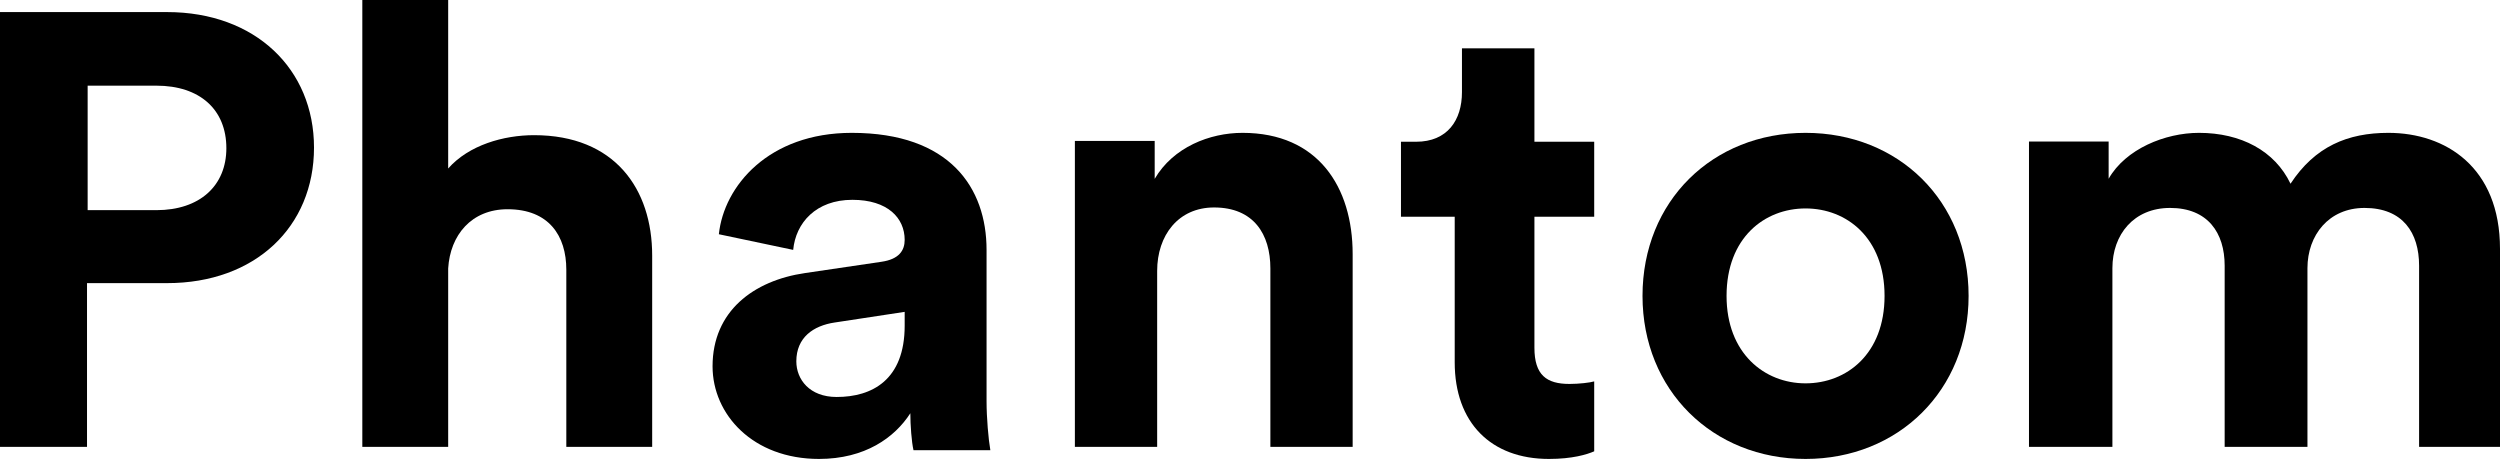
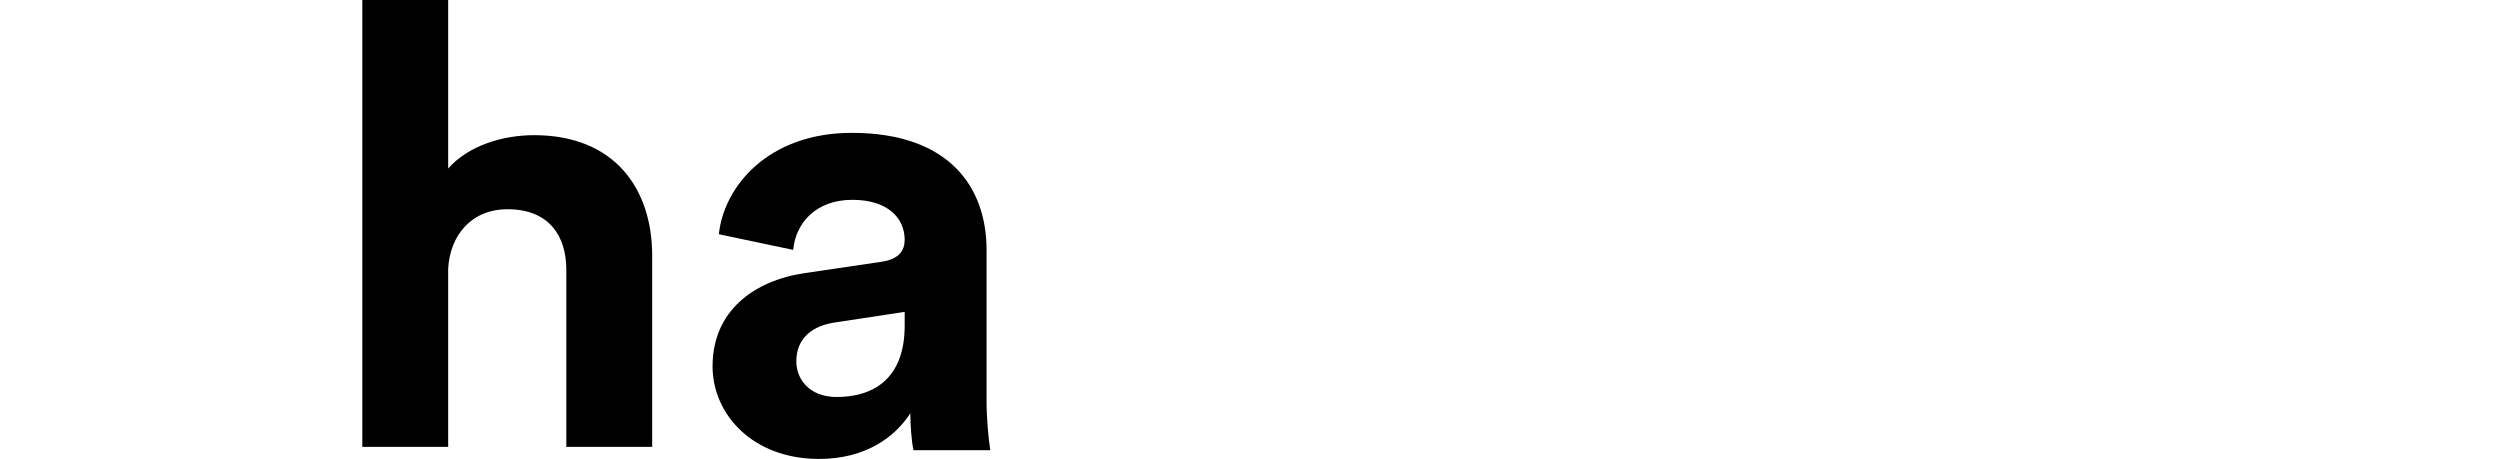
<svg xmlns="http://www.w3.org/2000/svg" width="207" height="38" viewBox="0 0 207 38" fill="none">
-   <path d="M7.257 17.401V7.093H12.948C16.55 7.093 18.743 9.073 18.743 12.272C18.743 15.37 16.55 17.401 12.948 17.401H7.257ZM13.835 23.443C21.145 23.443 26 18.771 26 12.221C26 5.722 21.145 1 13.835 1H0V37H7.205V23.443H13.835Z" fill="black" />
  <path d="M37.109 22.231C37.27 19.471 39.033 17.325 42.027 17.325C45.448 17.325 46.891 19.522 46.891 22.333V37H54V21.157C54 15.638 50.9 11.192 44.218 11.192C41.706 11.192 38.82 12.01 37.109 13.952V0H30V37H37.109V22.231Z" fill="black" />
  <path d="M59 30.33C59 34.321 62.338 38 67.814 38C71.621 38 74.073 36.238 75.376 34.217C75.376 35.202 75.481 36.601 75.637 37.275H82C81.844 36.394 81.687 34.58 81.687 33.232V20.691C81.687 15.56 78.662 11 70.526 11C63.642 11 59.939 15.405 59.522 19.395L65.676 20.691C65.884 18.463 67.553 16.545 70.578 16.545C73.499 16.545 74.907 18.048 74.907 19.862C74.907 20.743 74.438 21.468 72.977 21.676L66.667 22.608C62.39 23.23 59 25.77 59 30.33ZM69.274 32.87C67.032 32.87 65.936 31.418 65.936 29.916C65.936 27.946 67.345 26.962 69.118 26.703L74.907 25.822V26.962C74.907 31.47 72.195 32.87 69.274 32.87Z" fill="black" />
-   <path d="M95.813 22.43C95.813 19.495 97.555 17.178 100.526 17.178C103.804 17.178 105.187 19.392 105.187 22.224V37H112V21.04C112 15.479 109.131 11 102.882 11C100.167 11 97.145 12.184 95.608 14.81V11.669H89V37H95.813V22.43Z" fill="black" />
-   <path d="M127.05 4H121.05V7.632C121.05 9.947 119.85 11.737 117.25 11.737H116V17.947H120.45V30C120.45 35 123.45 38 128.25 38C130.2 38 131.4 37.632 132 37.368V31.579C131.65 31.684 130.75 31.79 129.95 31.79C128.05 31.79 127.05 31.053 127.05 28.79V17.947H132V11.737H127.05V4Z" fill="black" />
-   <path d="M149.5 31.741C146.099 31.741 142.959 29.259 142.959 24.5C142.959 19.69 146.099 17.259 149.5 17.259C152.901 17.259 156.041 19.69 156.041 24.5C156.041 29.31 152.901 31.741 149.5 31.741ZM149.5 11C141.808 11 136 16.638 136 24.5C136 32.31 141.808 38 149.5 38C157.192 38 163 32.31 163 24.5C163 16.638 157.192 11 149.5 11Z" fill="black" />
-   <path d="M174.907 37V22.202C174.907 19.427 176.672 17.217 179.684 17.217C182.8 17.217 184.202 19.273 184.202 21.996V37H191.057V22.202C191.057 19.478 192.823 17.217 195.783 17.217C198.951 17.217 200.301 19.273 200.301 21.996V37H207V20.609C207 13.826 202.482 11 197.756 11C194.381 11 191.68 12.13 189.655 15.213C188.357 12.49 185.553 11 182.073 11C179.269 11 175.997 12.336 174.595 14.802V11.719H168V37H174.907Z" fill="black" />
</svg>